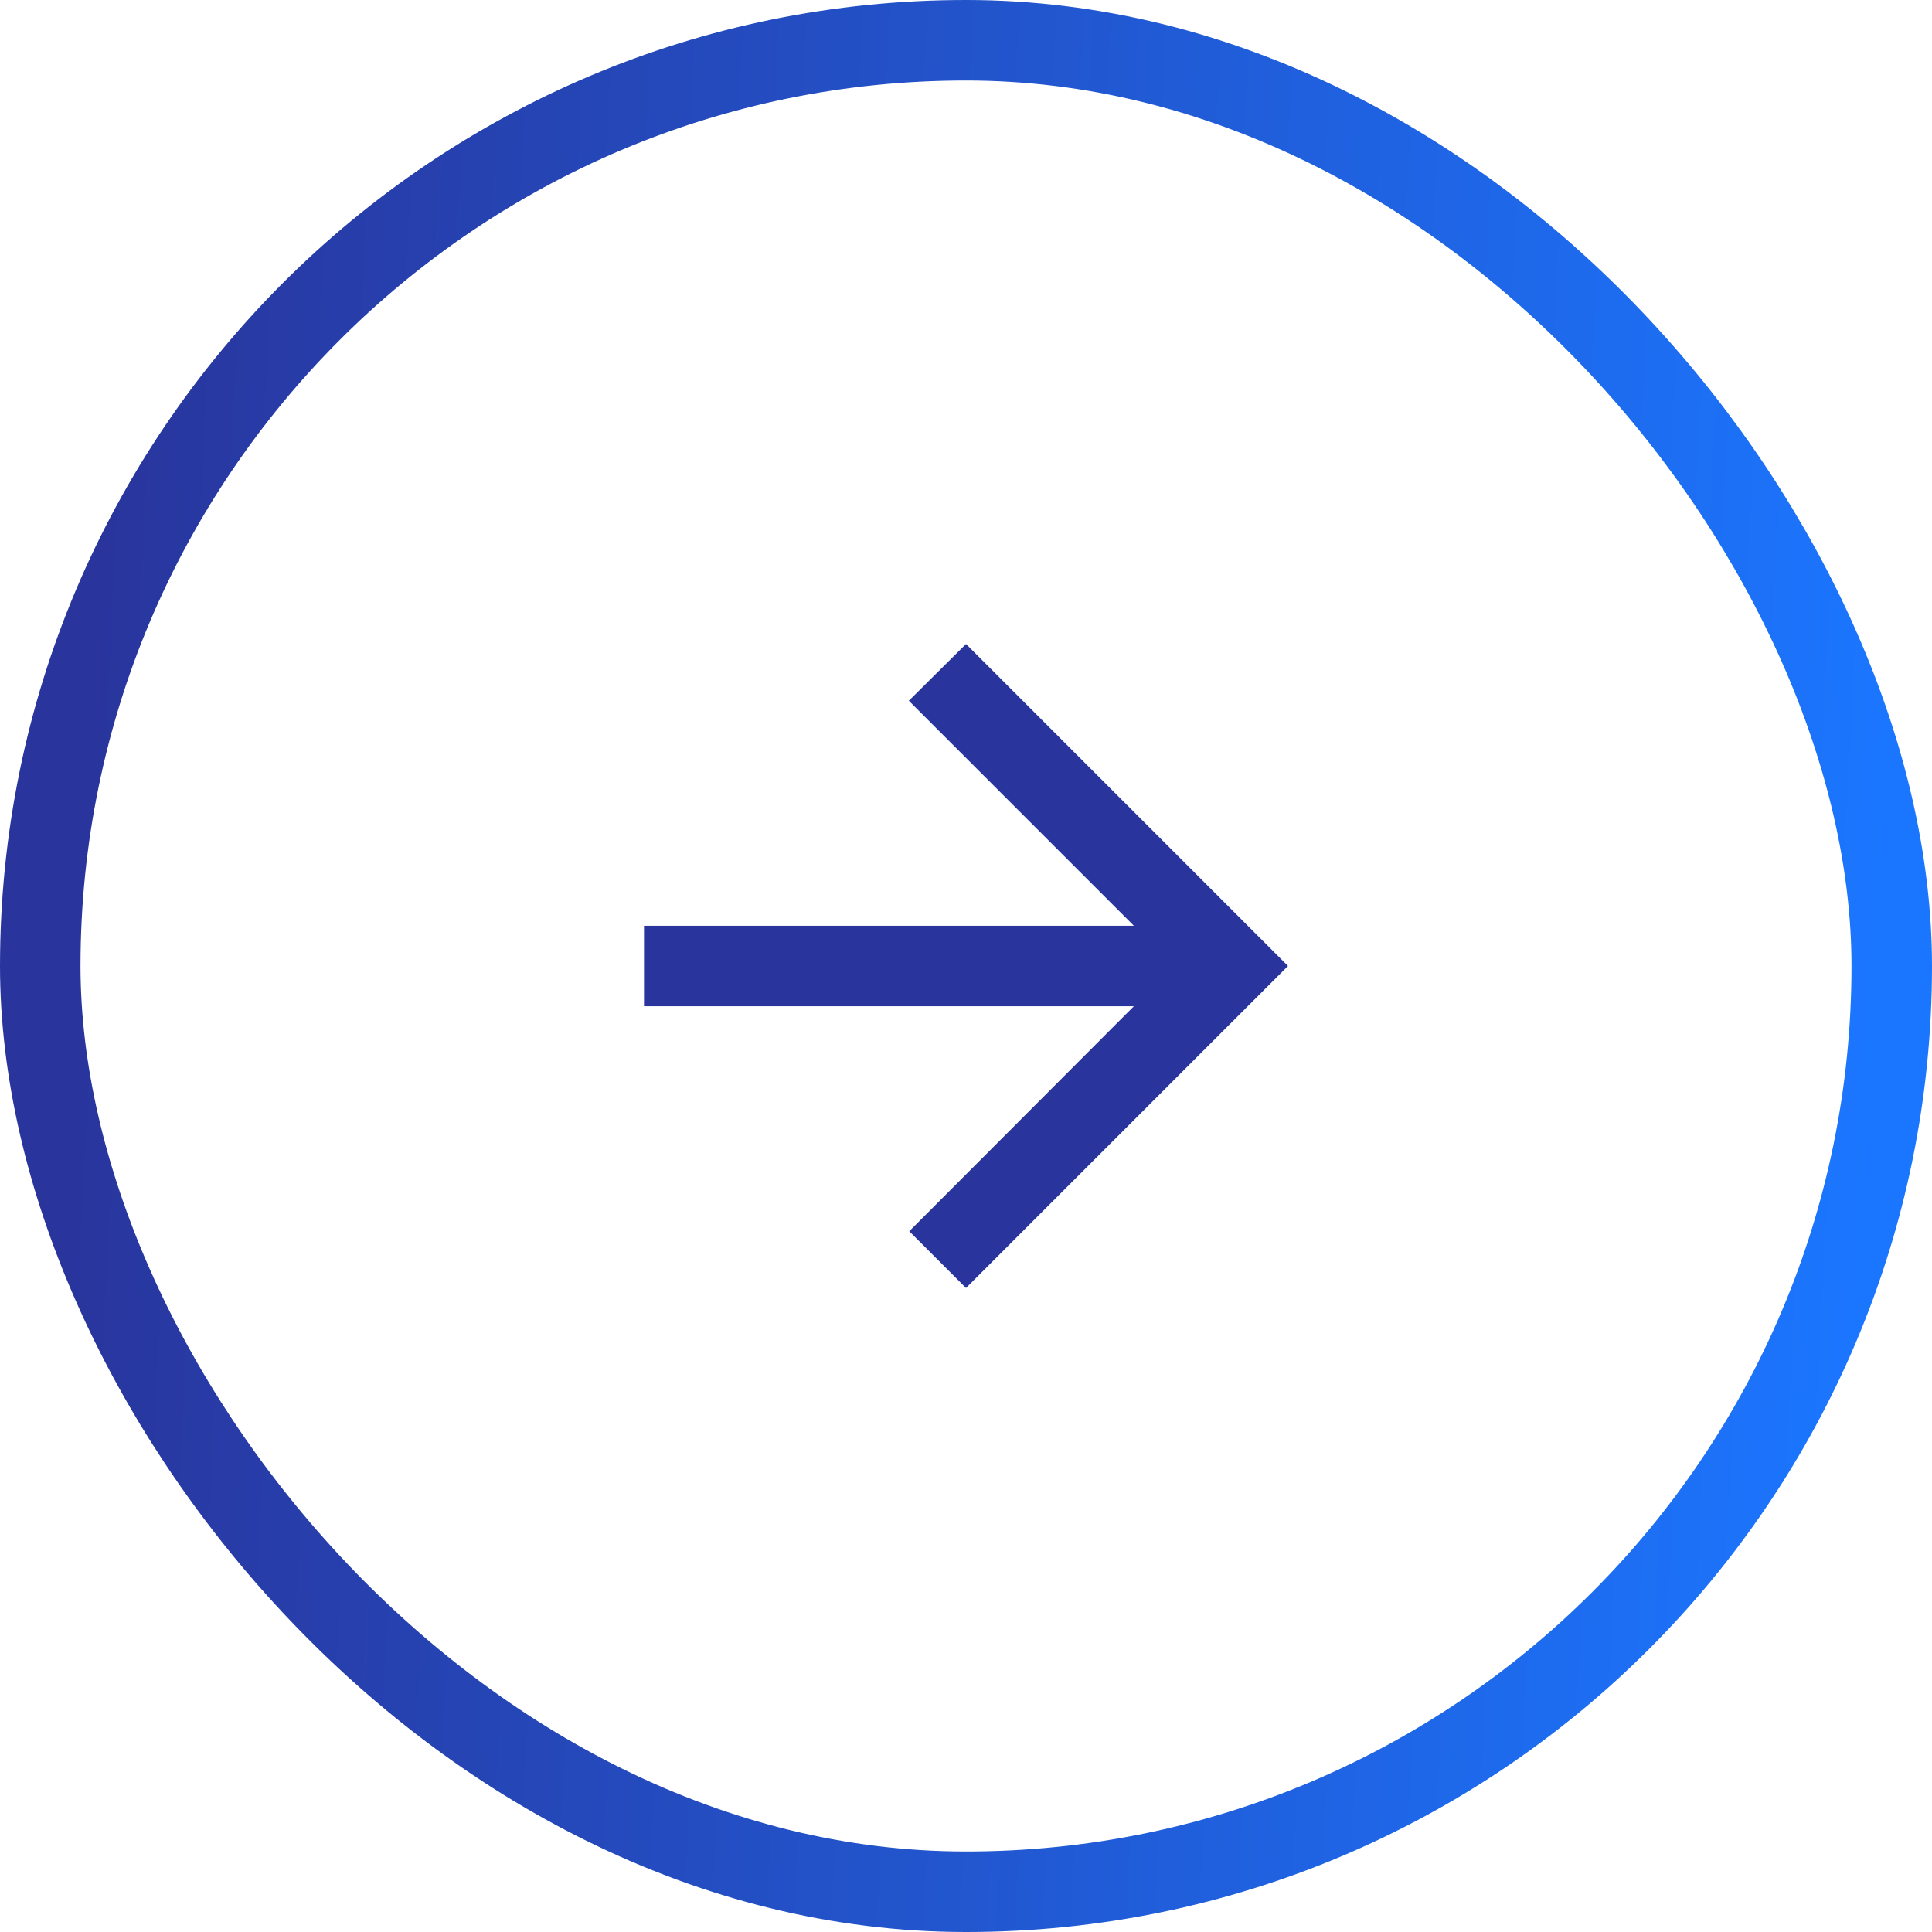
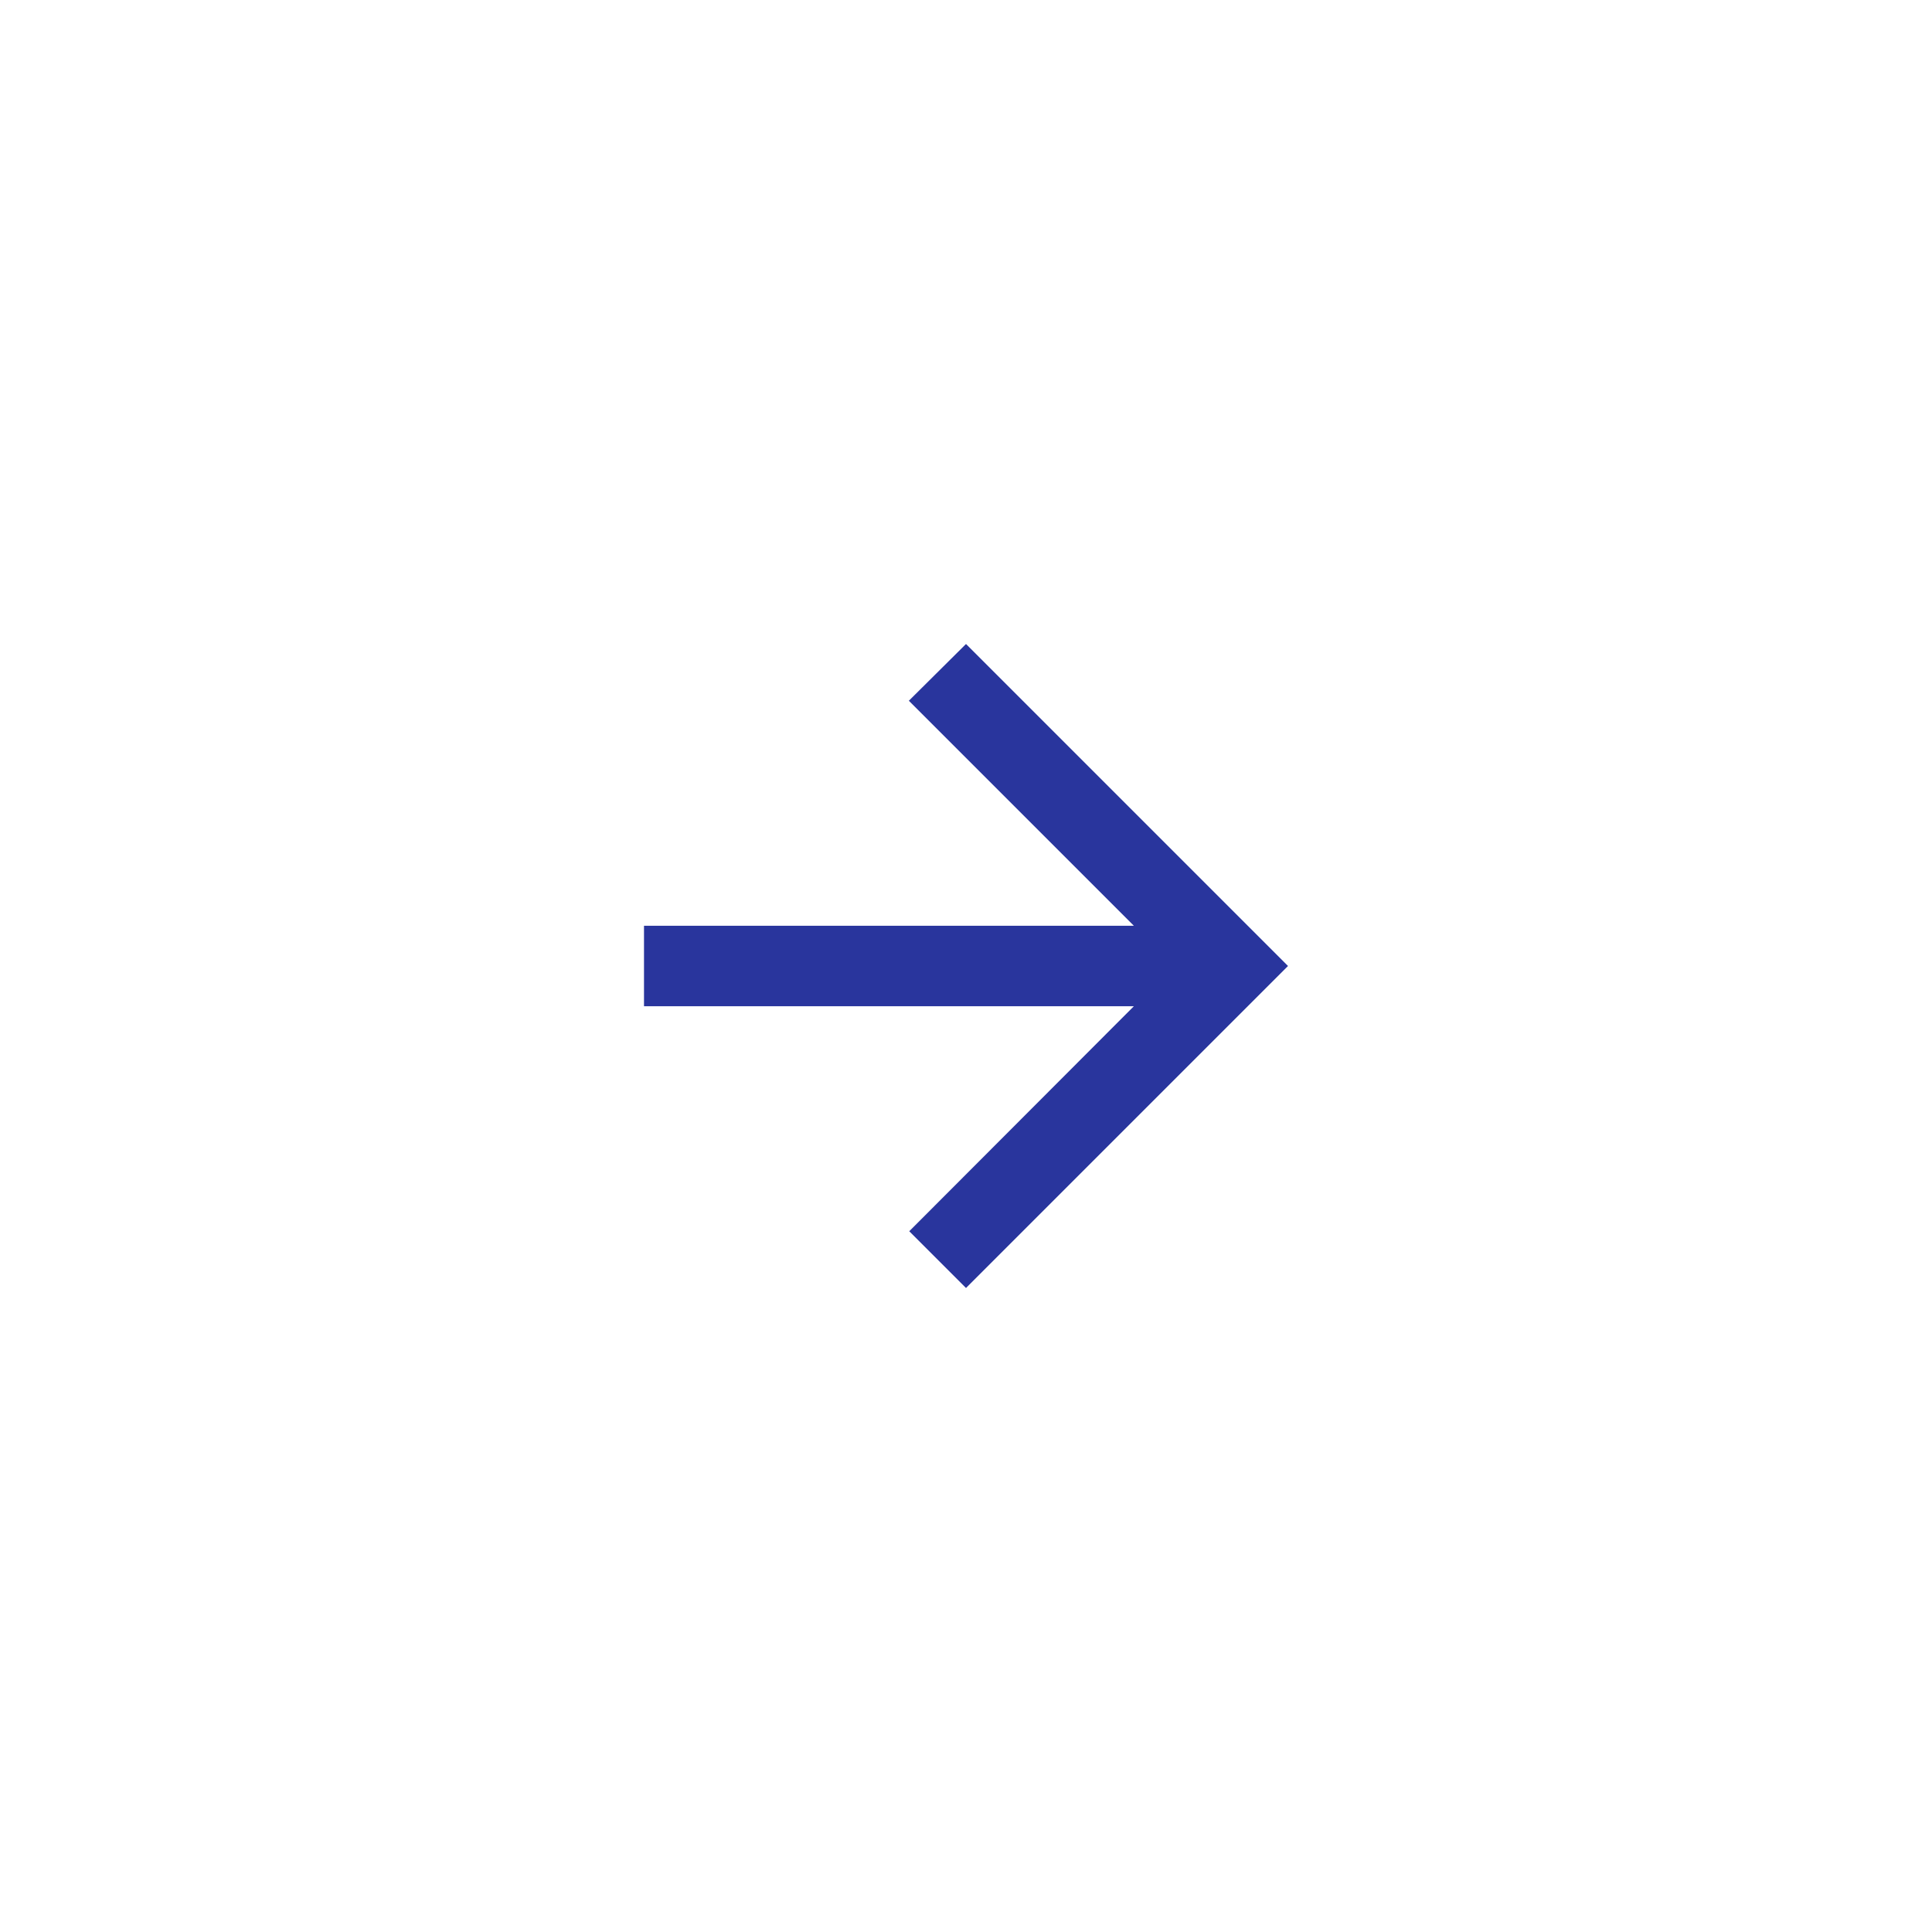
<svg xmlns="http://www.w3.org/2000/svg" width="48" height="48" viewBox="0 0 48 48" fill="none">
-   <rect x="1" y="1" width="46" height="46" rx="23" stroke="url(#paint0_linear_2593_6796)" stroke-width="2" />
  <path d="M16 23H28.17L22.58 17.41L24 16L32 24L24 32L22.59 30.59L28.17 25H16V23Z" fill="#29359D" />
  <defs>
    <linearGradient id="paint0_linear_2593_6796" x1="45.504" y1="48" x2="0.916" y2="45.76" gradientUnits="userSpaceOnUse">
      <stop stop-color="#1B76FF" />
      <stop offset="1" stop-color="#29359D" />
    </linearGradient>
  </defs>
</svg>